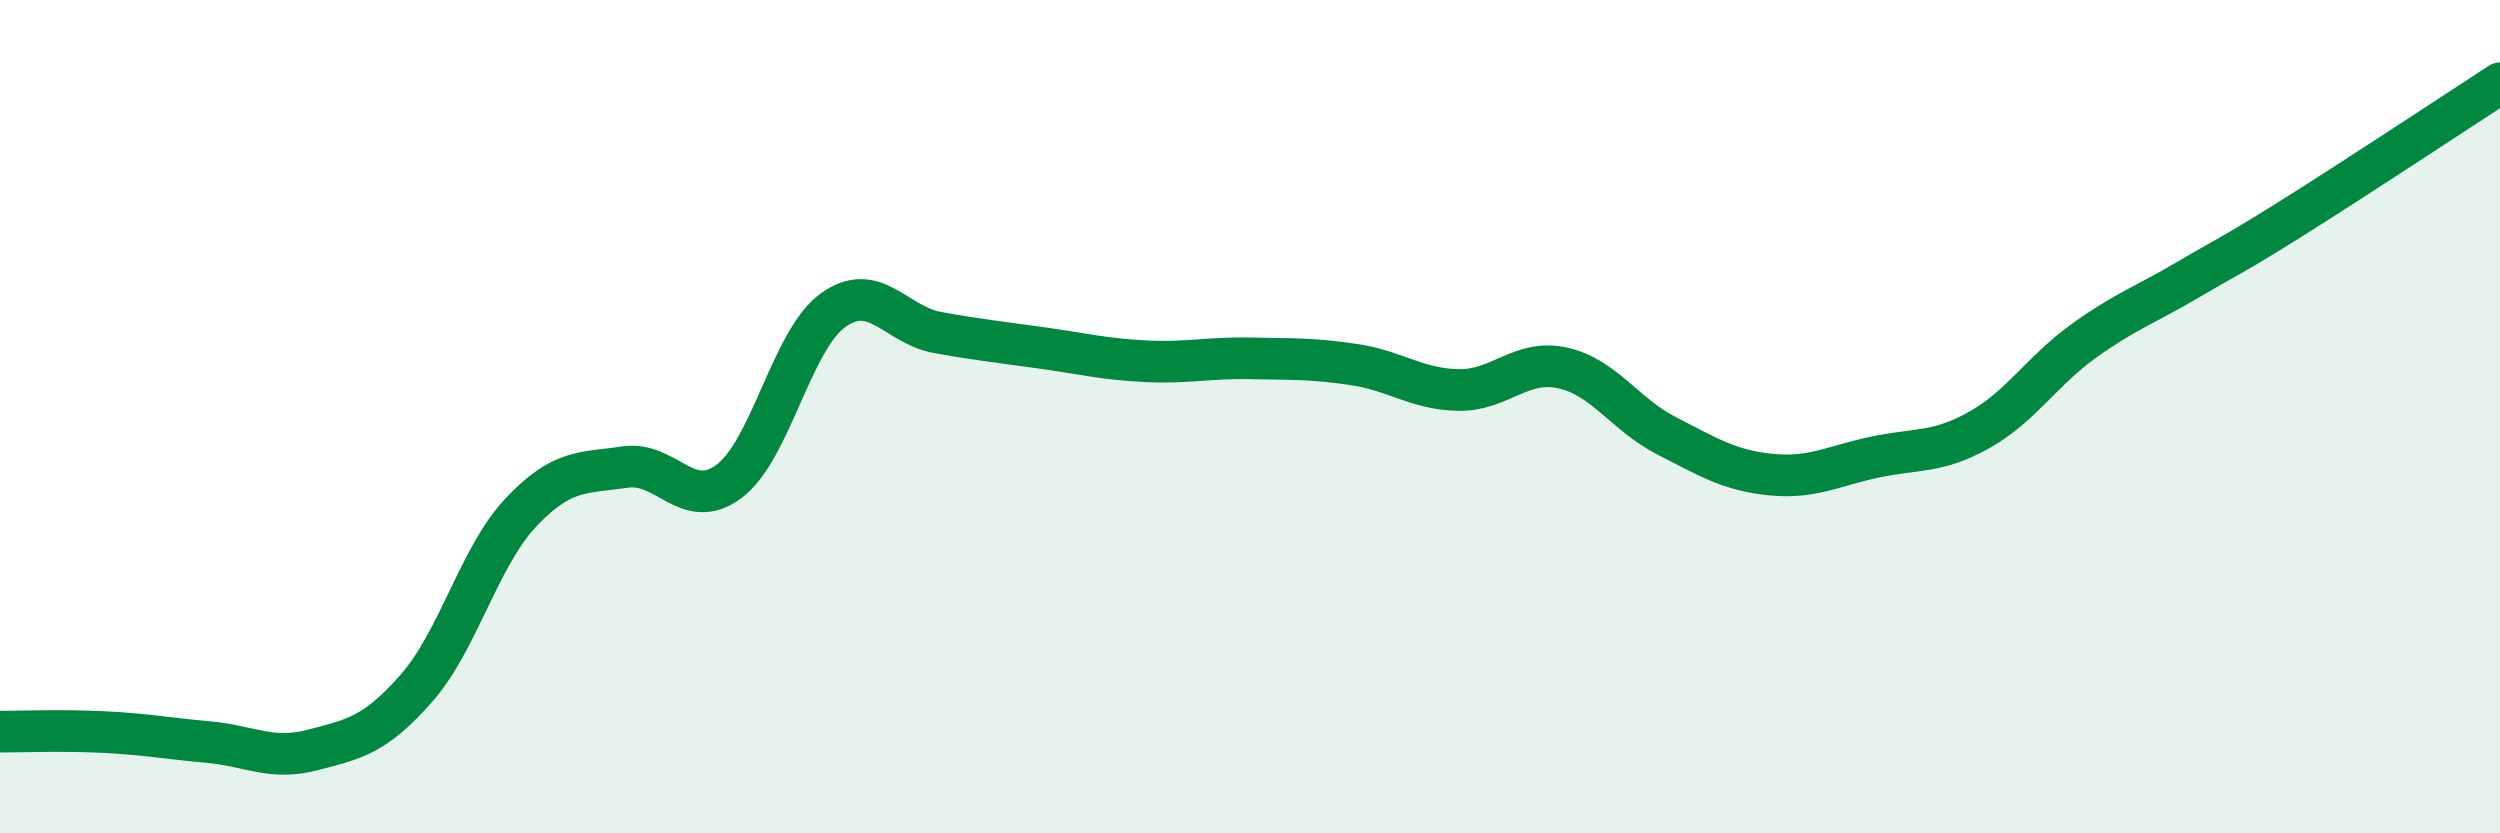
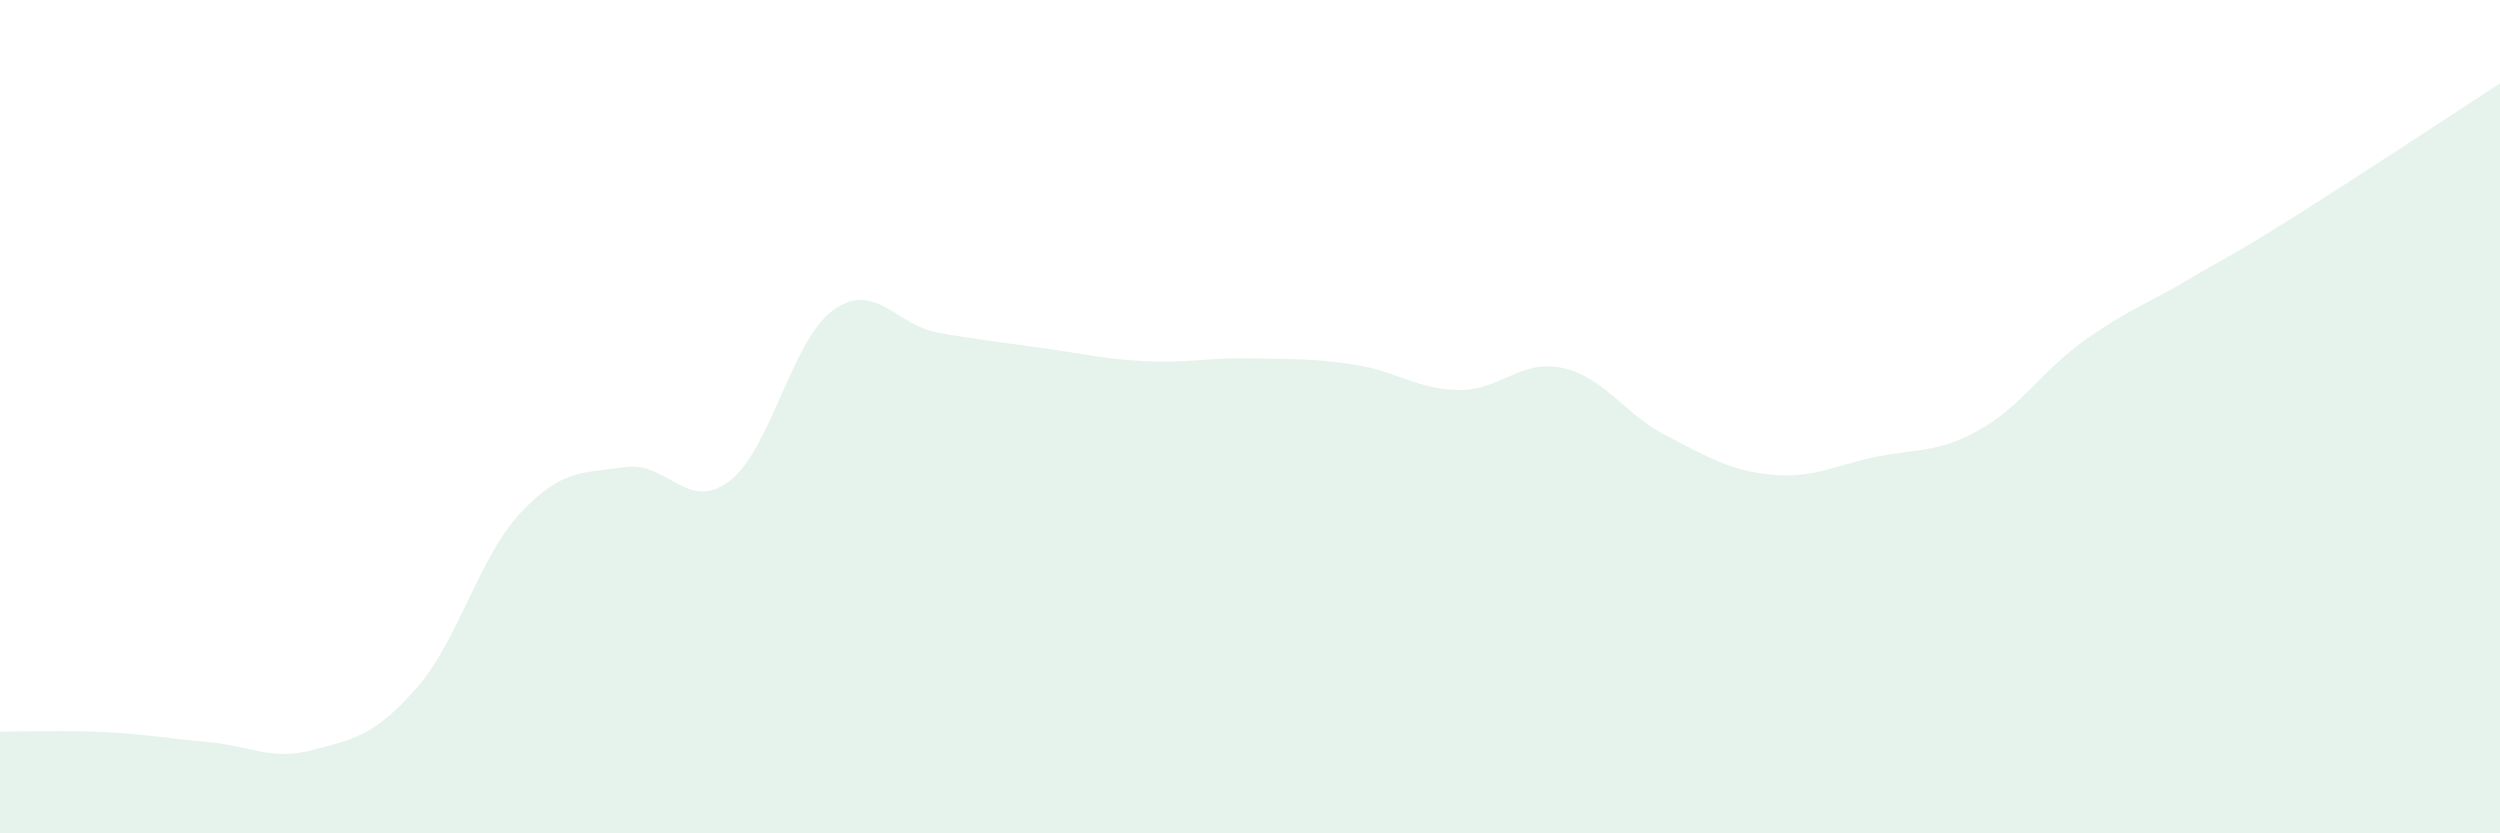
<svg xmlns="http://www.w3.org/2000/svg" width="60" height="20" viewBox="0 0 60 20">
  <path d="M 0,17.56 C 0.5,17.56 1.5,17.52 2.5,17.57 C 3.5,17.62 4,17.72 5,17.81 C 6,17.9 6.5,18.26 7.5,18 C 8.5,17.74 9,17.65 10,16.51 C 11,15.37 11.5,13.36 12.5,12.3 C 13.5,11.24 14,11.36 15,11.21 C 16,11.06 16.5,12.3 17.5,11.55 C 18.5,10.8 19,8.15 20,7.44 C 21,6.73 21.5,7.8 22.5,7.98 C 23.5,8.16 24,8.21 25,8.35 C 26,8.49 26.5,8.62 27.5,8.67 C 28.5,8.72 29,8.58 30,8.6 C 31,8.62 31.5,8.6 32.5,8.75 C 33.5,8.9 34,9.34 35,9.36 C 36,9.38 36.5,8.61 37.5,8.83 C 38.5,9.05 39,9.95 40,10.46 C 41,10.97 41.5,11.29 42.5,11.39 C 43.5,11.49 44,11.18 45,10.97 C 46,10.76 46.5,10.88 47.5,10.32 C 48.5,9.76 49,8.91 50,8.19 C 51,7.47 51.5,7.31 52.5,6.72 C 53.5,6.13 53.5,6.18 55,5.24 C 56.5,4.3 59,2.65 60,2L60 20L0 20Z" fill="#008740" opacity="0.1" stroke-linecap="round" stroke-linejoin="round" />
-   <path d="M 0,17.56 C 0.5,17.56 1.5,17.52 2.5,17.57 C 3.5,17.62 4,17.72 5,17.81 C 6,17.9 6.5,18.26 7.5,18 C 8.5,17.74 9,17.65 10,16.51 C 11,15.37 11.5,13.36 12.5,12.3 C 13.5,11.24 14,11.36 15,11.21 C 16,11.06 16.5,12.3 17.5,11.55 C 18.5,10.8 19,8.15 20,7.44 C 21,6.73 21.5,7.8 22.5,7.98 C 23.5,8.16 24,8.21 25,8.35 C 26,8.49 26.5,8.62 27.5,8.67 C 28.5,8.72 29,8.58 30,8.6 C 31,8.62 31.5,8.6 32.5,8.75 C 33.5,8.9 34,9.34 35,9.36 C 36,9.38 36.5,8.61 37.5,8.83 C 38.5,9.05 39,9.95 40,10.46 C 41,10.97 41.5,11.29 42.5,11.39 C 43.5,11.49 44,11.18 45,10.97 C 46,10.76 46.5,10.88 47.5,10.32 C 48.5,9.76 49,8.91 50,8.19 C 51,7.47 51.5,7.31 52.5,6.72 C 53.5,6.13 53.5,6.18 55,5.24 C 56.5,4.3 59,2.65 60,2" stroke="#008740" stroke-width="1" fill="none" stroke-linecap="round" stroke-linejoin="round" />
</svg>